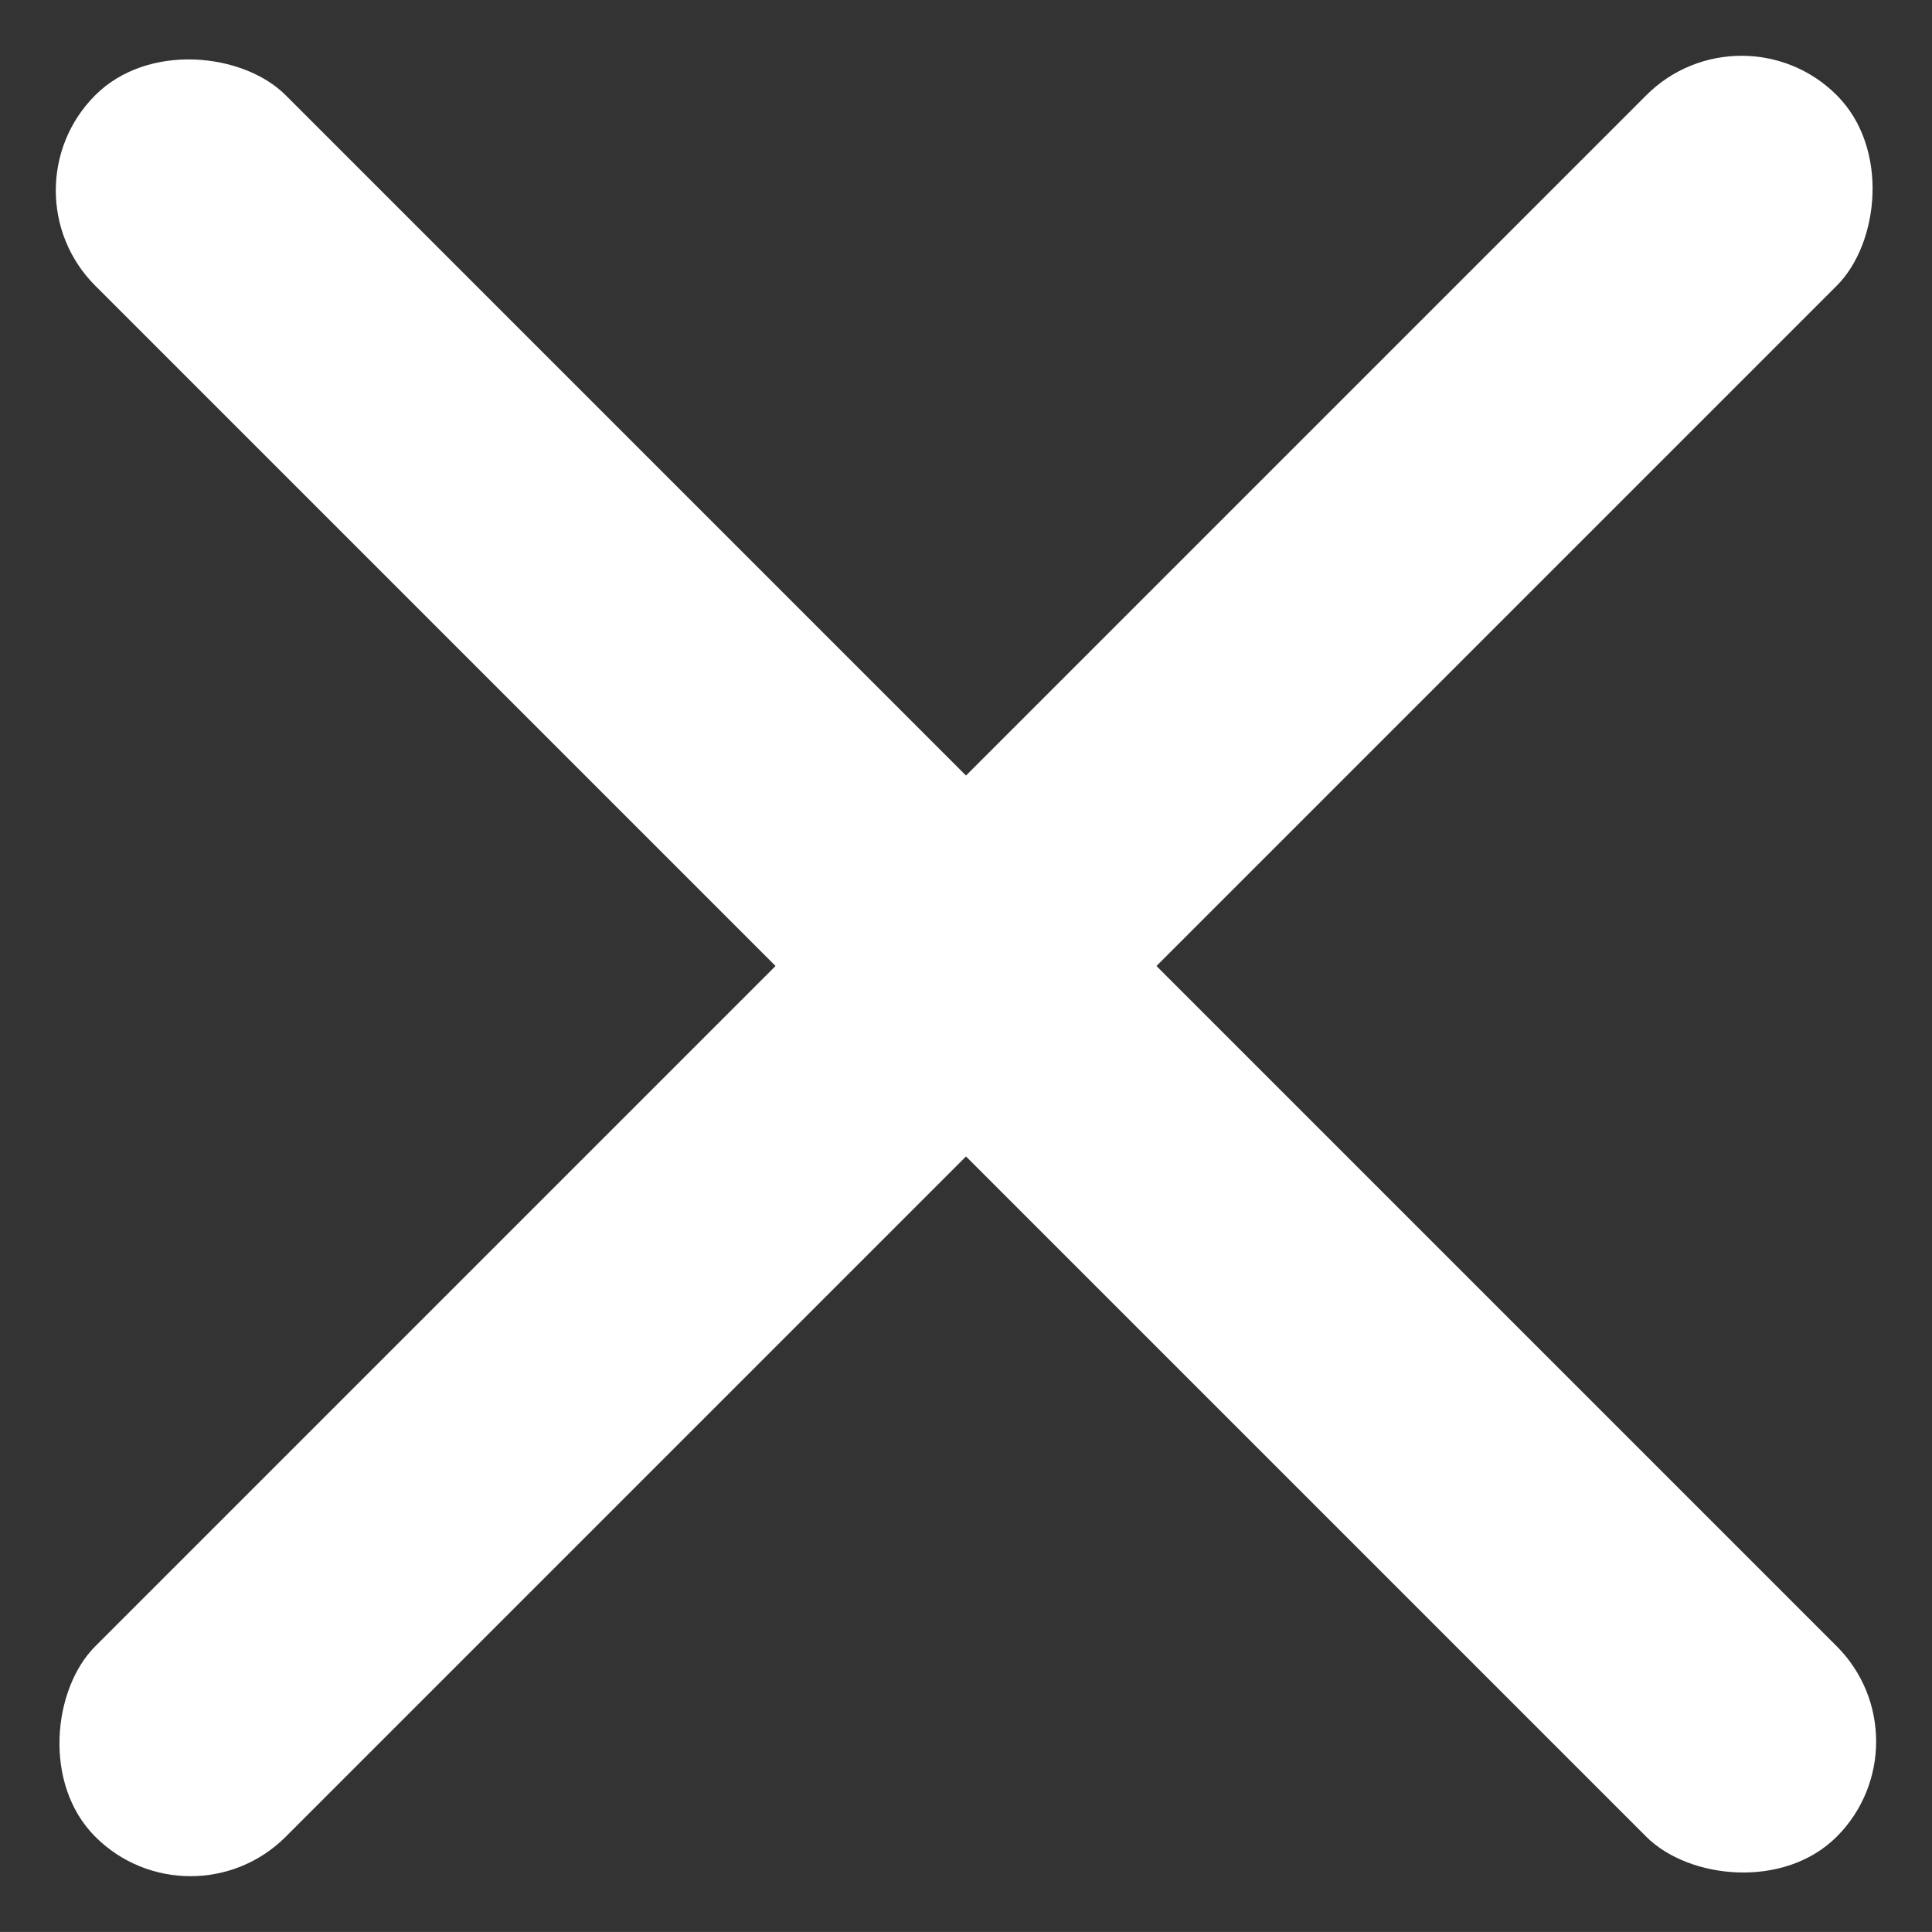
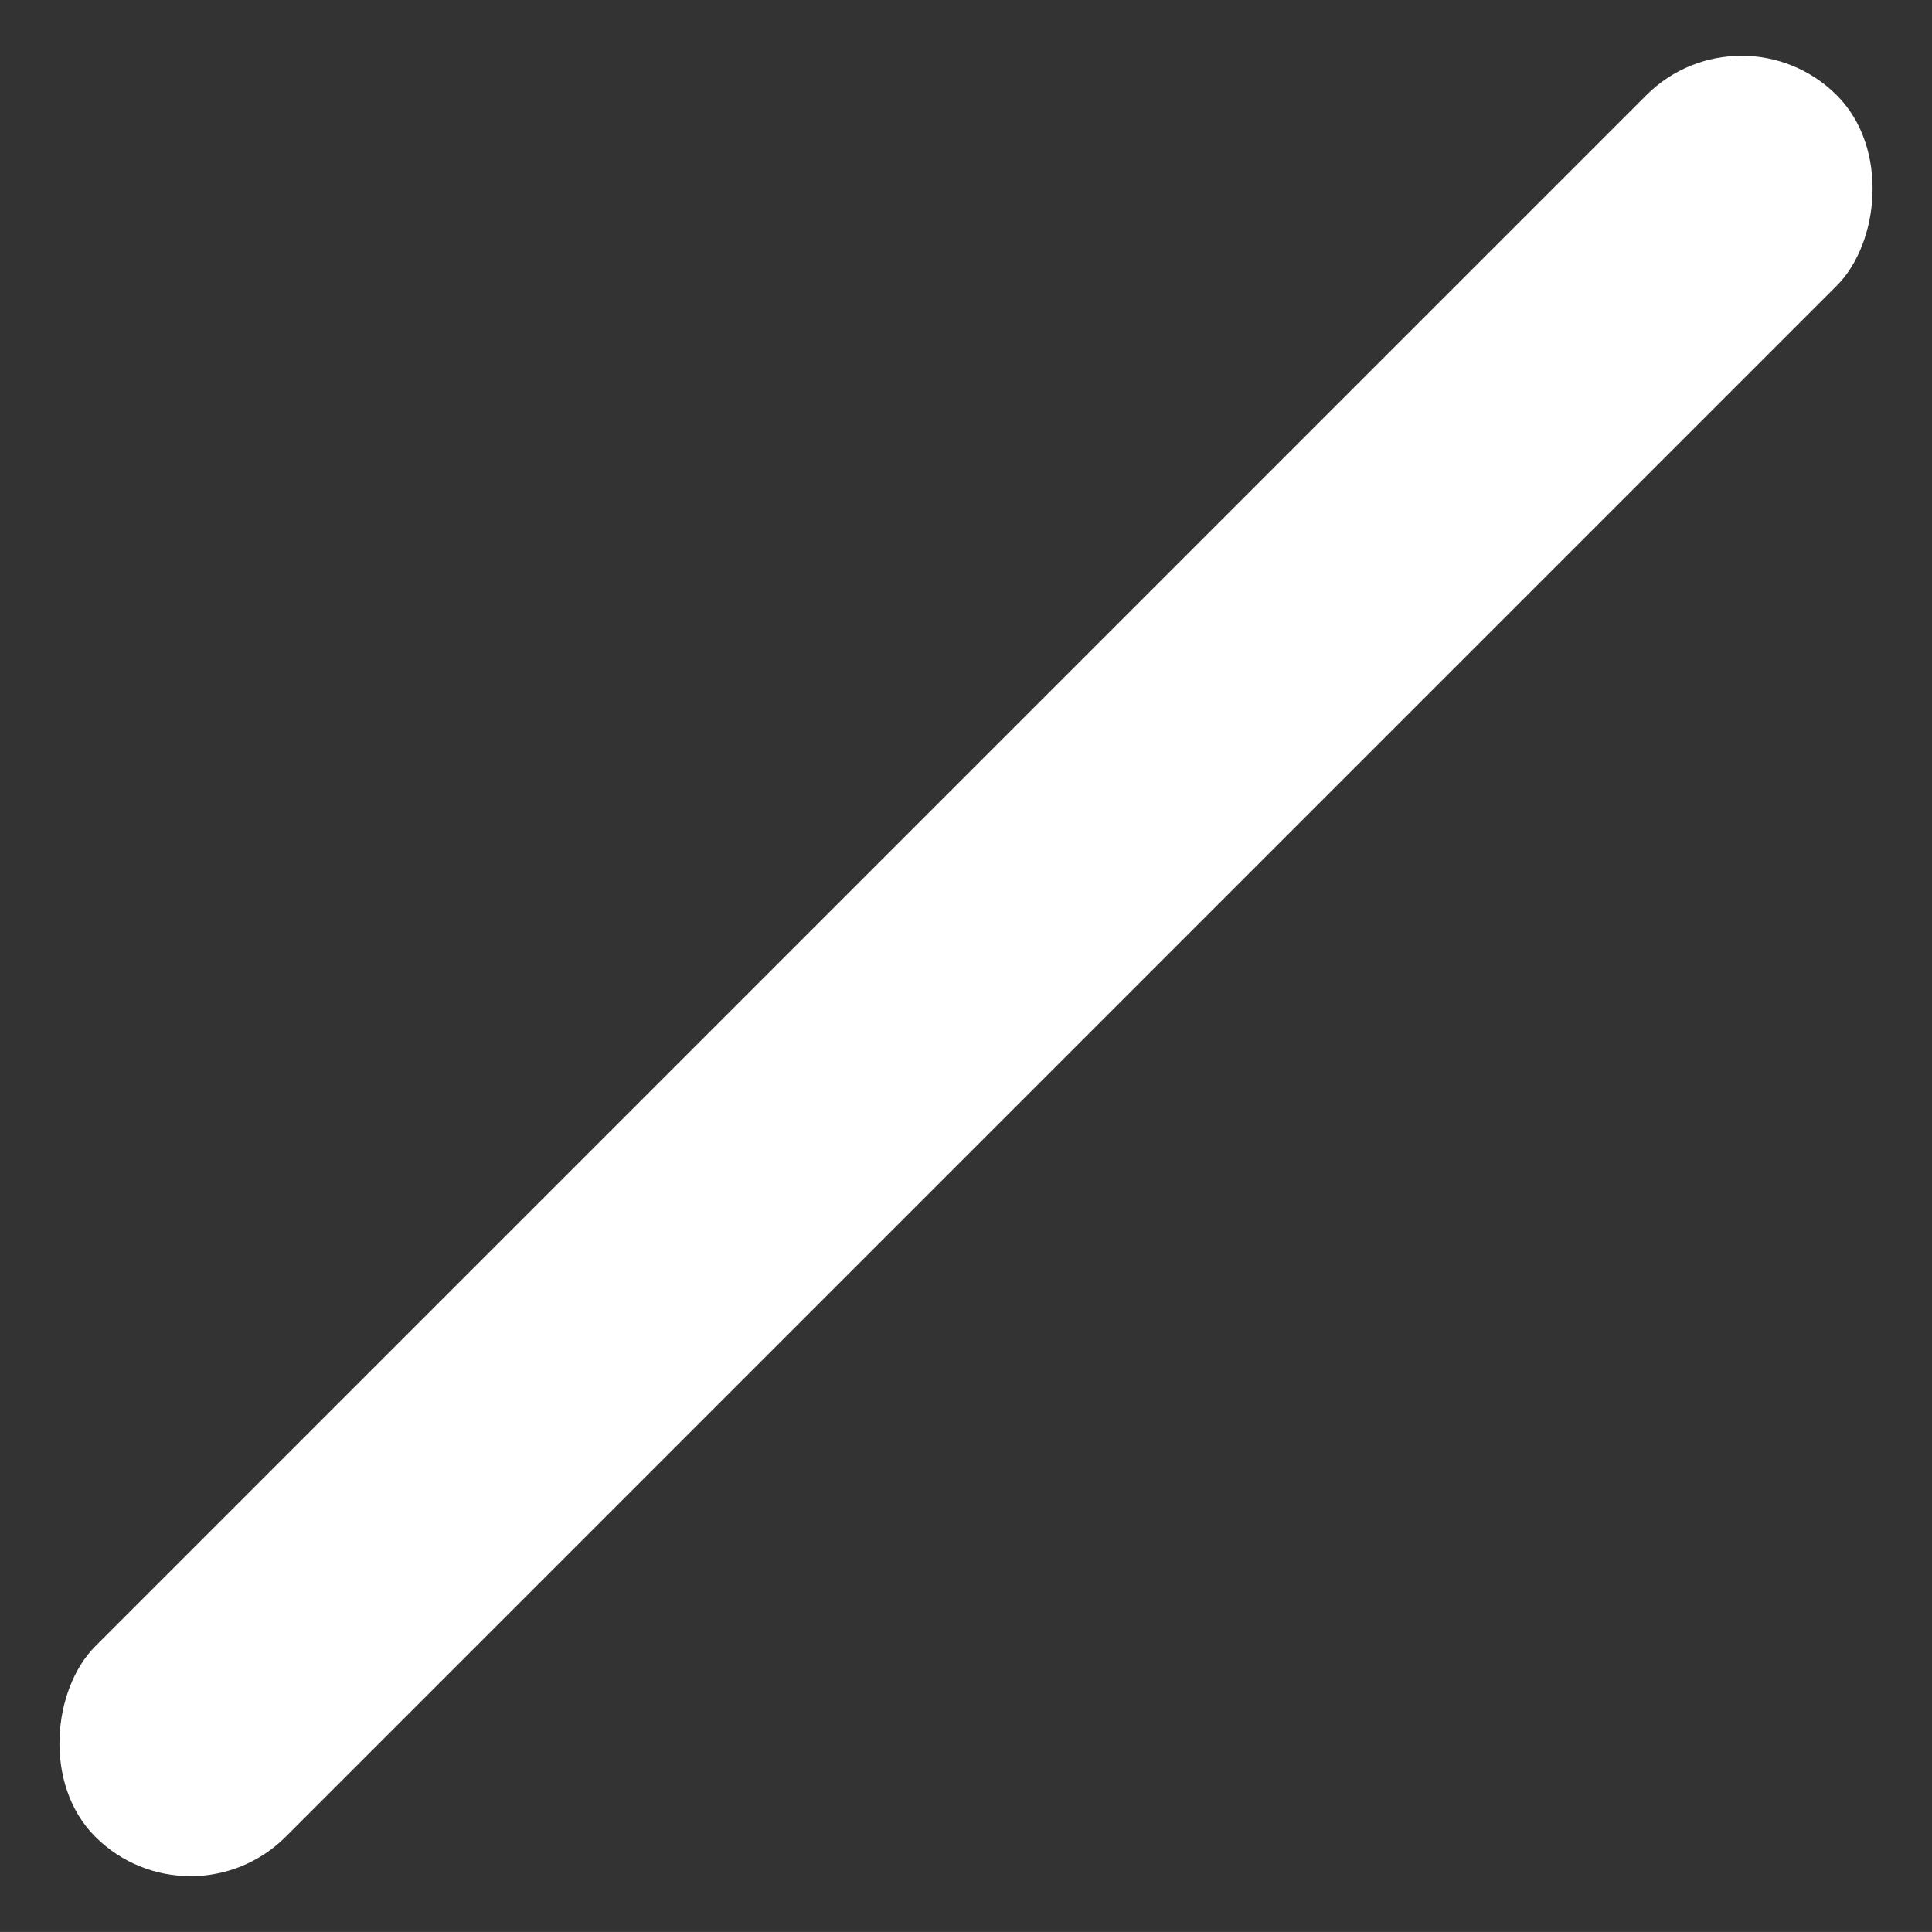
<svg xmlns="http://www.w3.org/2000/svg" width="49.613" height="49.612" viewBox="0 0 49.613 49.612">
  <rect x="0" y="0" width="49.613" height="49.612" fill="#333333" stroke="none" />
  <defs>
    <style>.a{fill:#fff;}</style>
  </defs>
  <rect class="a" width="6.917" height="63.245" rx="3.458" transform="translate(4.892 49.612) rotate(-135)" />
-   <rect class="a" width="6.917" height="63.244" rx="3.459" transform="translate(0 4.891) rotate(-45)" />
</svg>